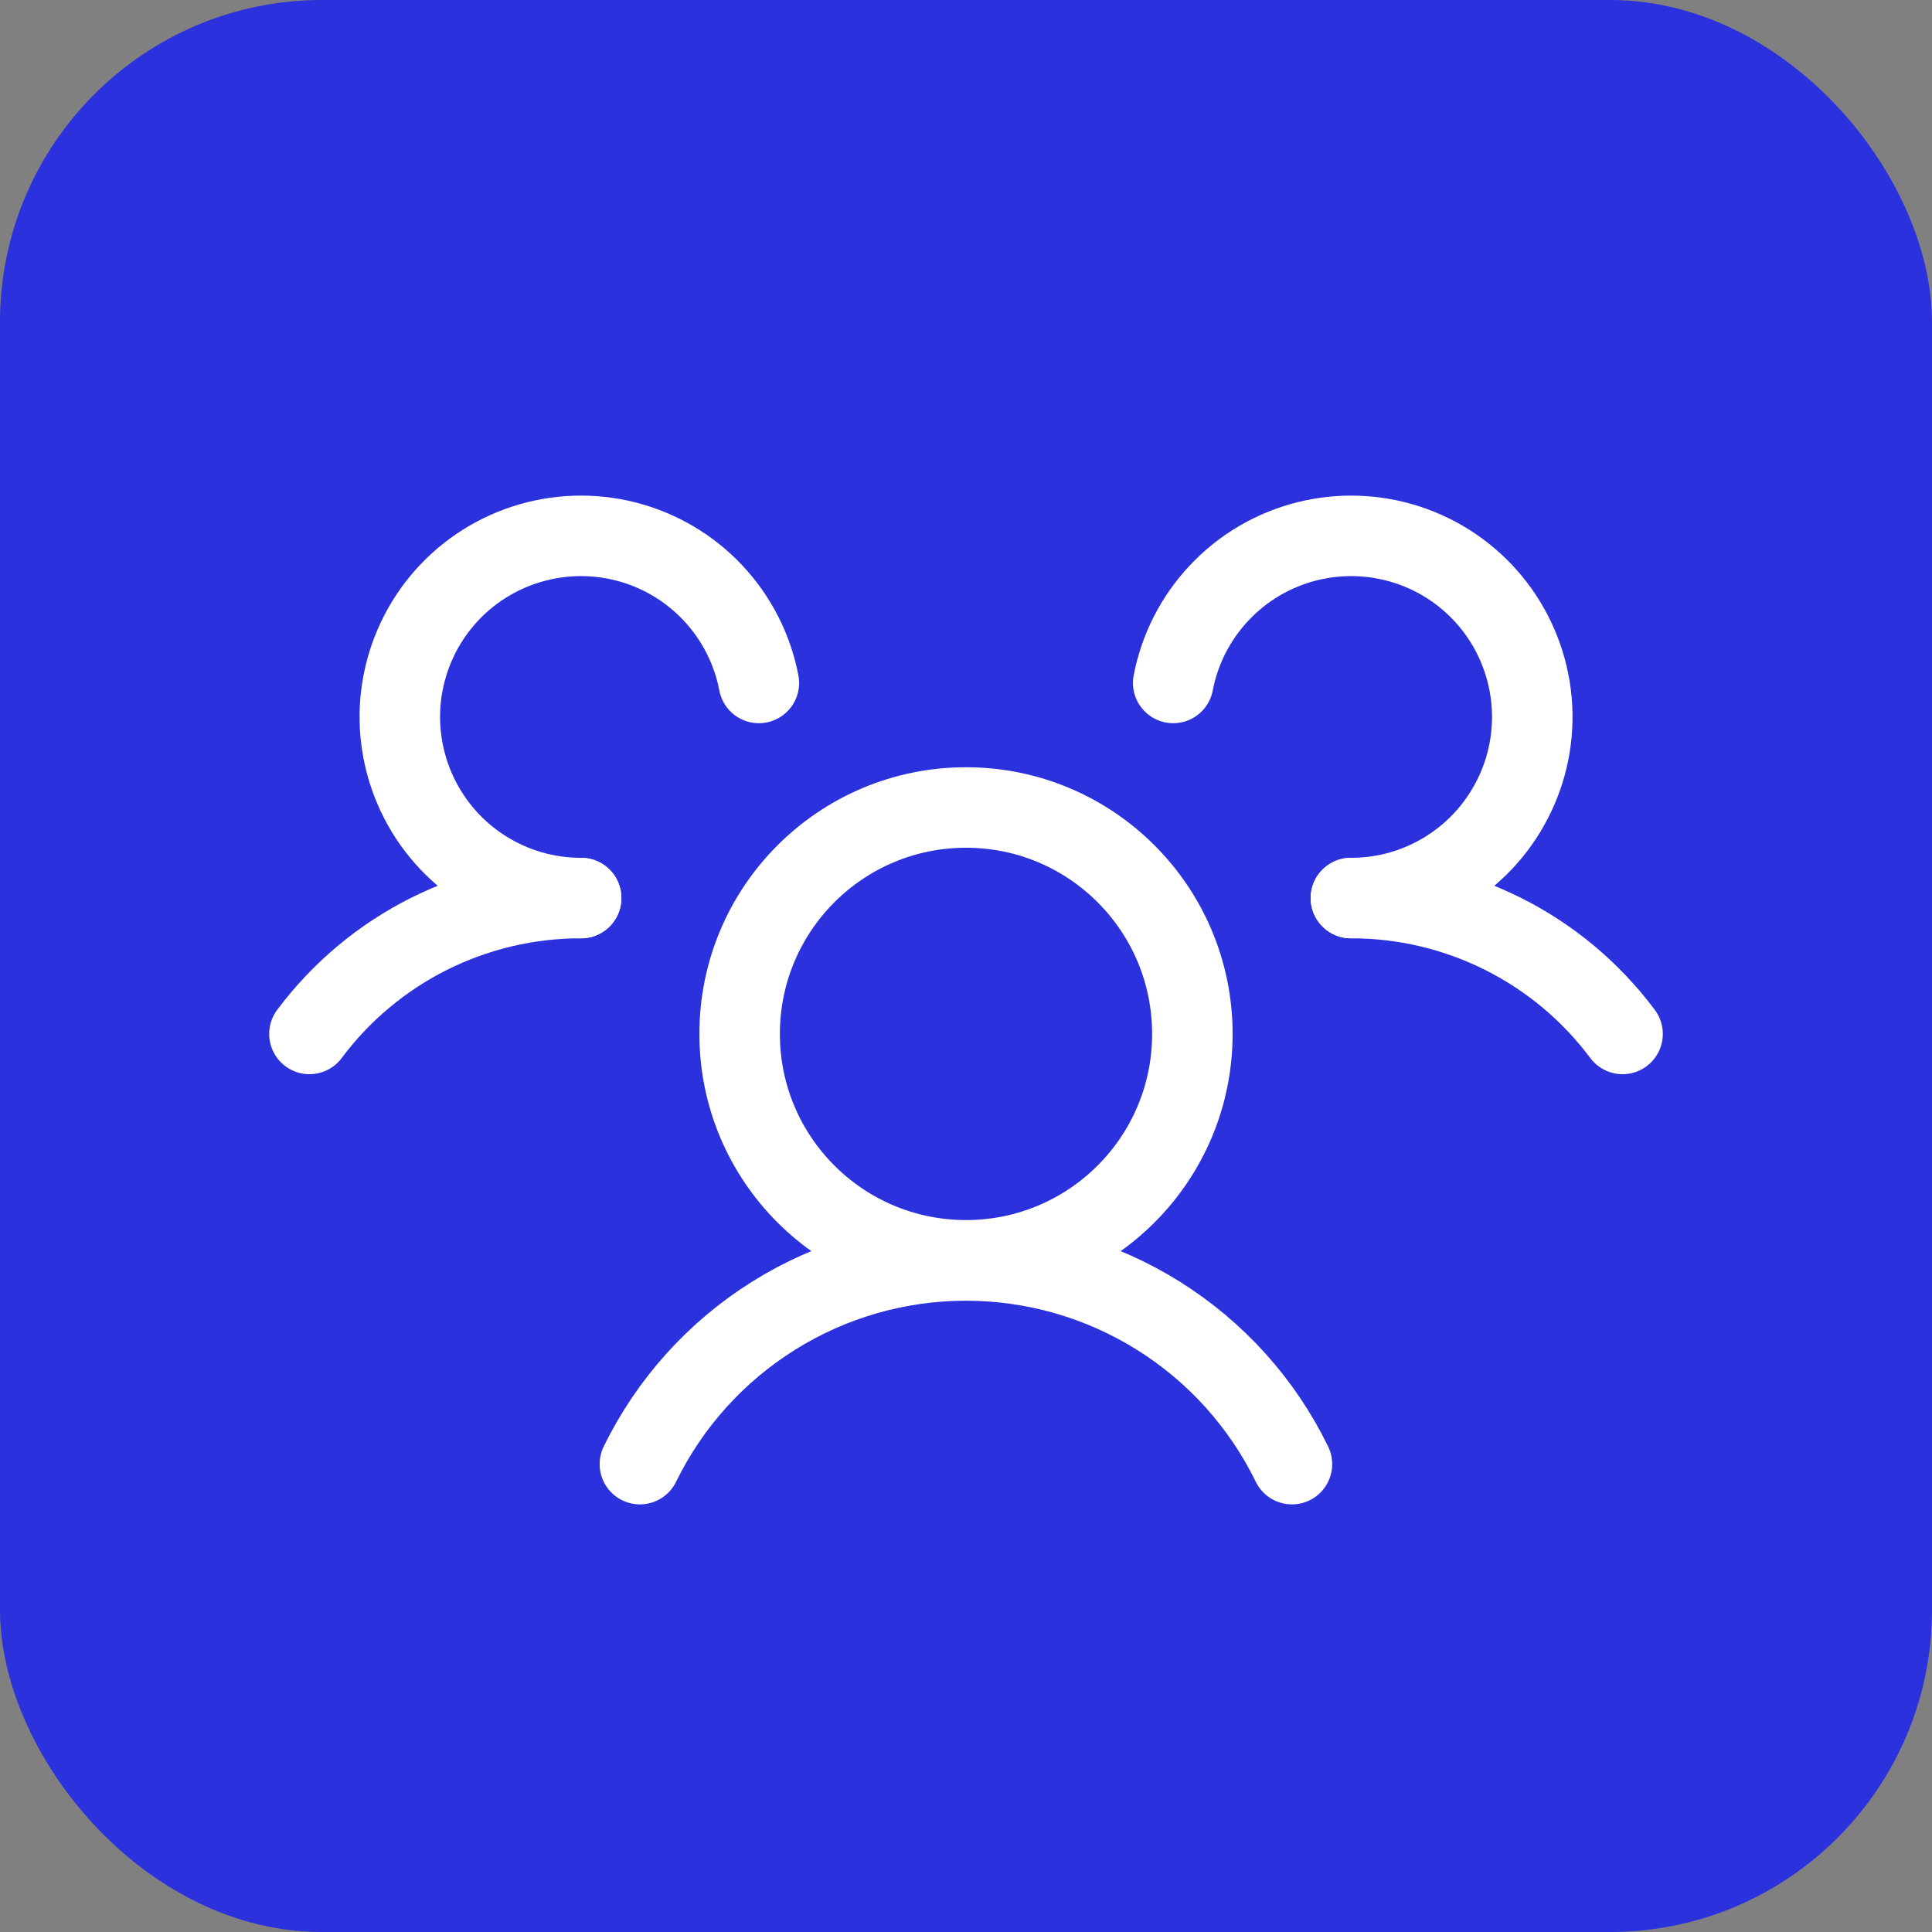
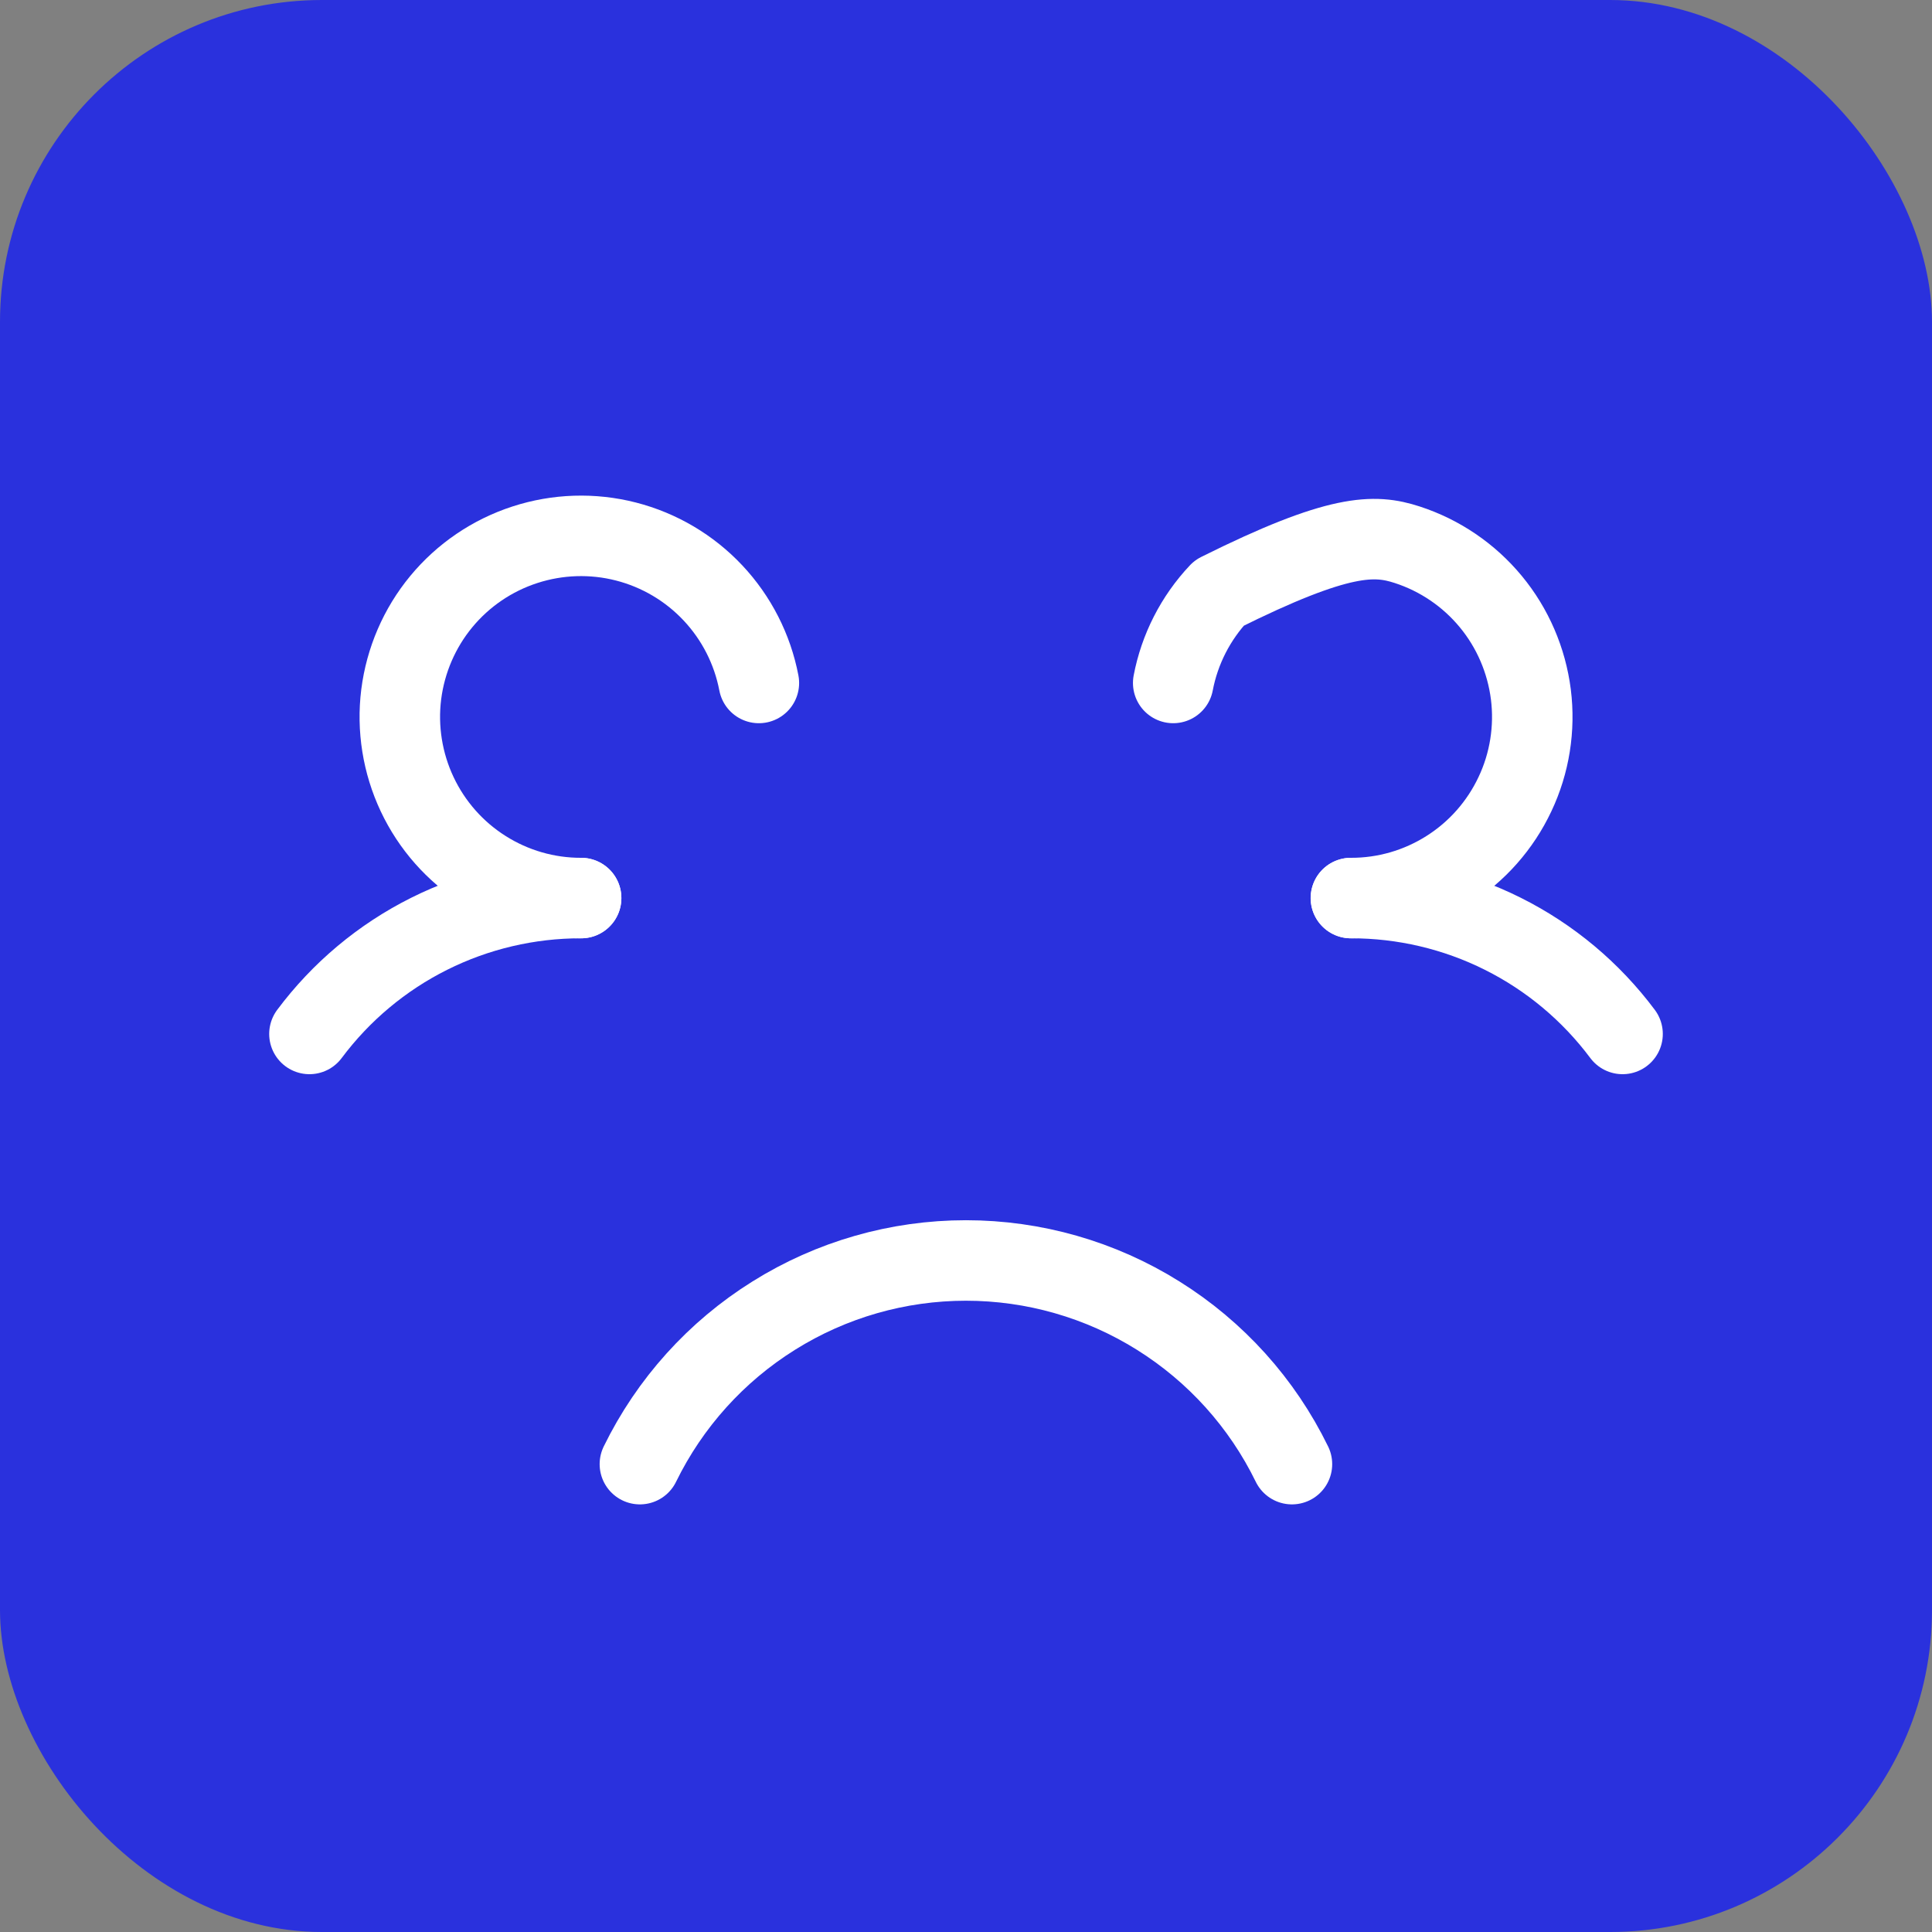
<svg xmlns="http://www.w3.org/2000/svg" width="24" height="24" viewBox="0 0 24 24" fill="none">
  <rect x="0" y="0" width="24" height="24" fill="#808080" stroke="none" />
  <rect width="24" height="24" rx="4" fill="#2A31DD" />
-   <path d="M12 15.656C13.553 15.656 14.812 14.397 14.812 12.844C14.812 11.29 13.553 10.031 12 10.031C10.447 10.031 9.188 11.29 9.188 12.844C9.188 14.397 10.447 15.656 12 15.656Z" stroke="white" stroke-linecap="round" stroke-linejoin="round" />
  <path d="M16.781 11.156C17.436 11.155 18.083 11.307 18.669 11.6C19.255 11.893 19.764 12.319 20.156 12.844" stroke="white" stroke-linecap="round" stroke-linejoin="round" />
  <path d="M3.844 12.844C4.236 12.319 4.745 11.893 5.331 11.6C5.917 11.307 6.564 11.155 7.219 11.156" stroke="white" stroke-linecap="round" stroke-linejoin="round" />
  <path d="M7.949 18.188C8.32 17.429 8.896 16.79 9.612 16.343C10.328 15.895 11.155 15.658 11.999 15.658C12.843 15.658 13.671 15.895 14.387 16.343C15.103 16.79 15.679 17.429 16.049 18.188" stroke="white" stroke-linecap="round" stroke-linejoin="round" />
  <path d="M7.219 11.156C6.792 11.157 6.374 11.036 6.013 10.807C5.652 10.579 5.364 10.252 5.182 9.866C5 9.48 4.931 9.049 4.984 8.626C5.038 8.202 5.21 7.802 5.482 7.473C5.754 7.144 6.114 6.899 6.521 6.767C6.927 6.635 7.362 6.621 7.776 6.727C8.189 6.833 8.564 7.054 8.857 7.366C9.149 7.677 9.347 8.065 9.427 8.484" stroke="white" stroke-linecap="round" stroke-linejoin="round" />
-   <path d="M14.574 8.484C14.654 8.065 14.852 7.677 15.145 7.366C15.437 7.054 15.812 6.833 16.226 6.727C16.639 6.621 17.075 6.635 17.481 6.767C17.887 6.899 18.247 7.144 18.519 7.473C18.791 7.802 18.963 8.202 19.017 8.626C19.07 9.049 19.002 9.48 18.819 9.866C18.637 10.252 18.349 10.579 17.988 10.807C17.627 11.036 17.209 11.157 16.782 11.156" stroke="white" stroke-linecap="round" stroke-linejoin="round" />
+   <path d="M14.574 8.484C14.654 8.065 14.852 7.677 15.145 7.366C16.639 6.621 17.075 6.635 17.481 6.767C17.887 6.899 18.247 7.144 18.519 7.473C18.791 7.802 18.963 8.202 19.017 8.626C19.07 9.049 19.002 9.48 18.819 9.866C18.637 10.252 18.349 10.579 17.988 10.807C17.627 11.036 17.209 11.157 16.782 11.156" stroke="white" stroke-linecap="round" stroke-linejoin="round" />
</svg>